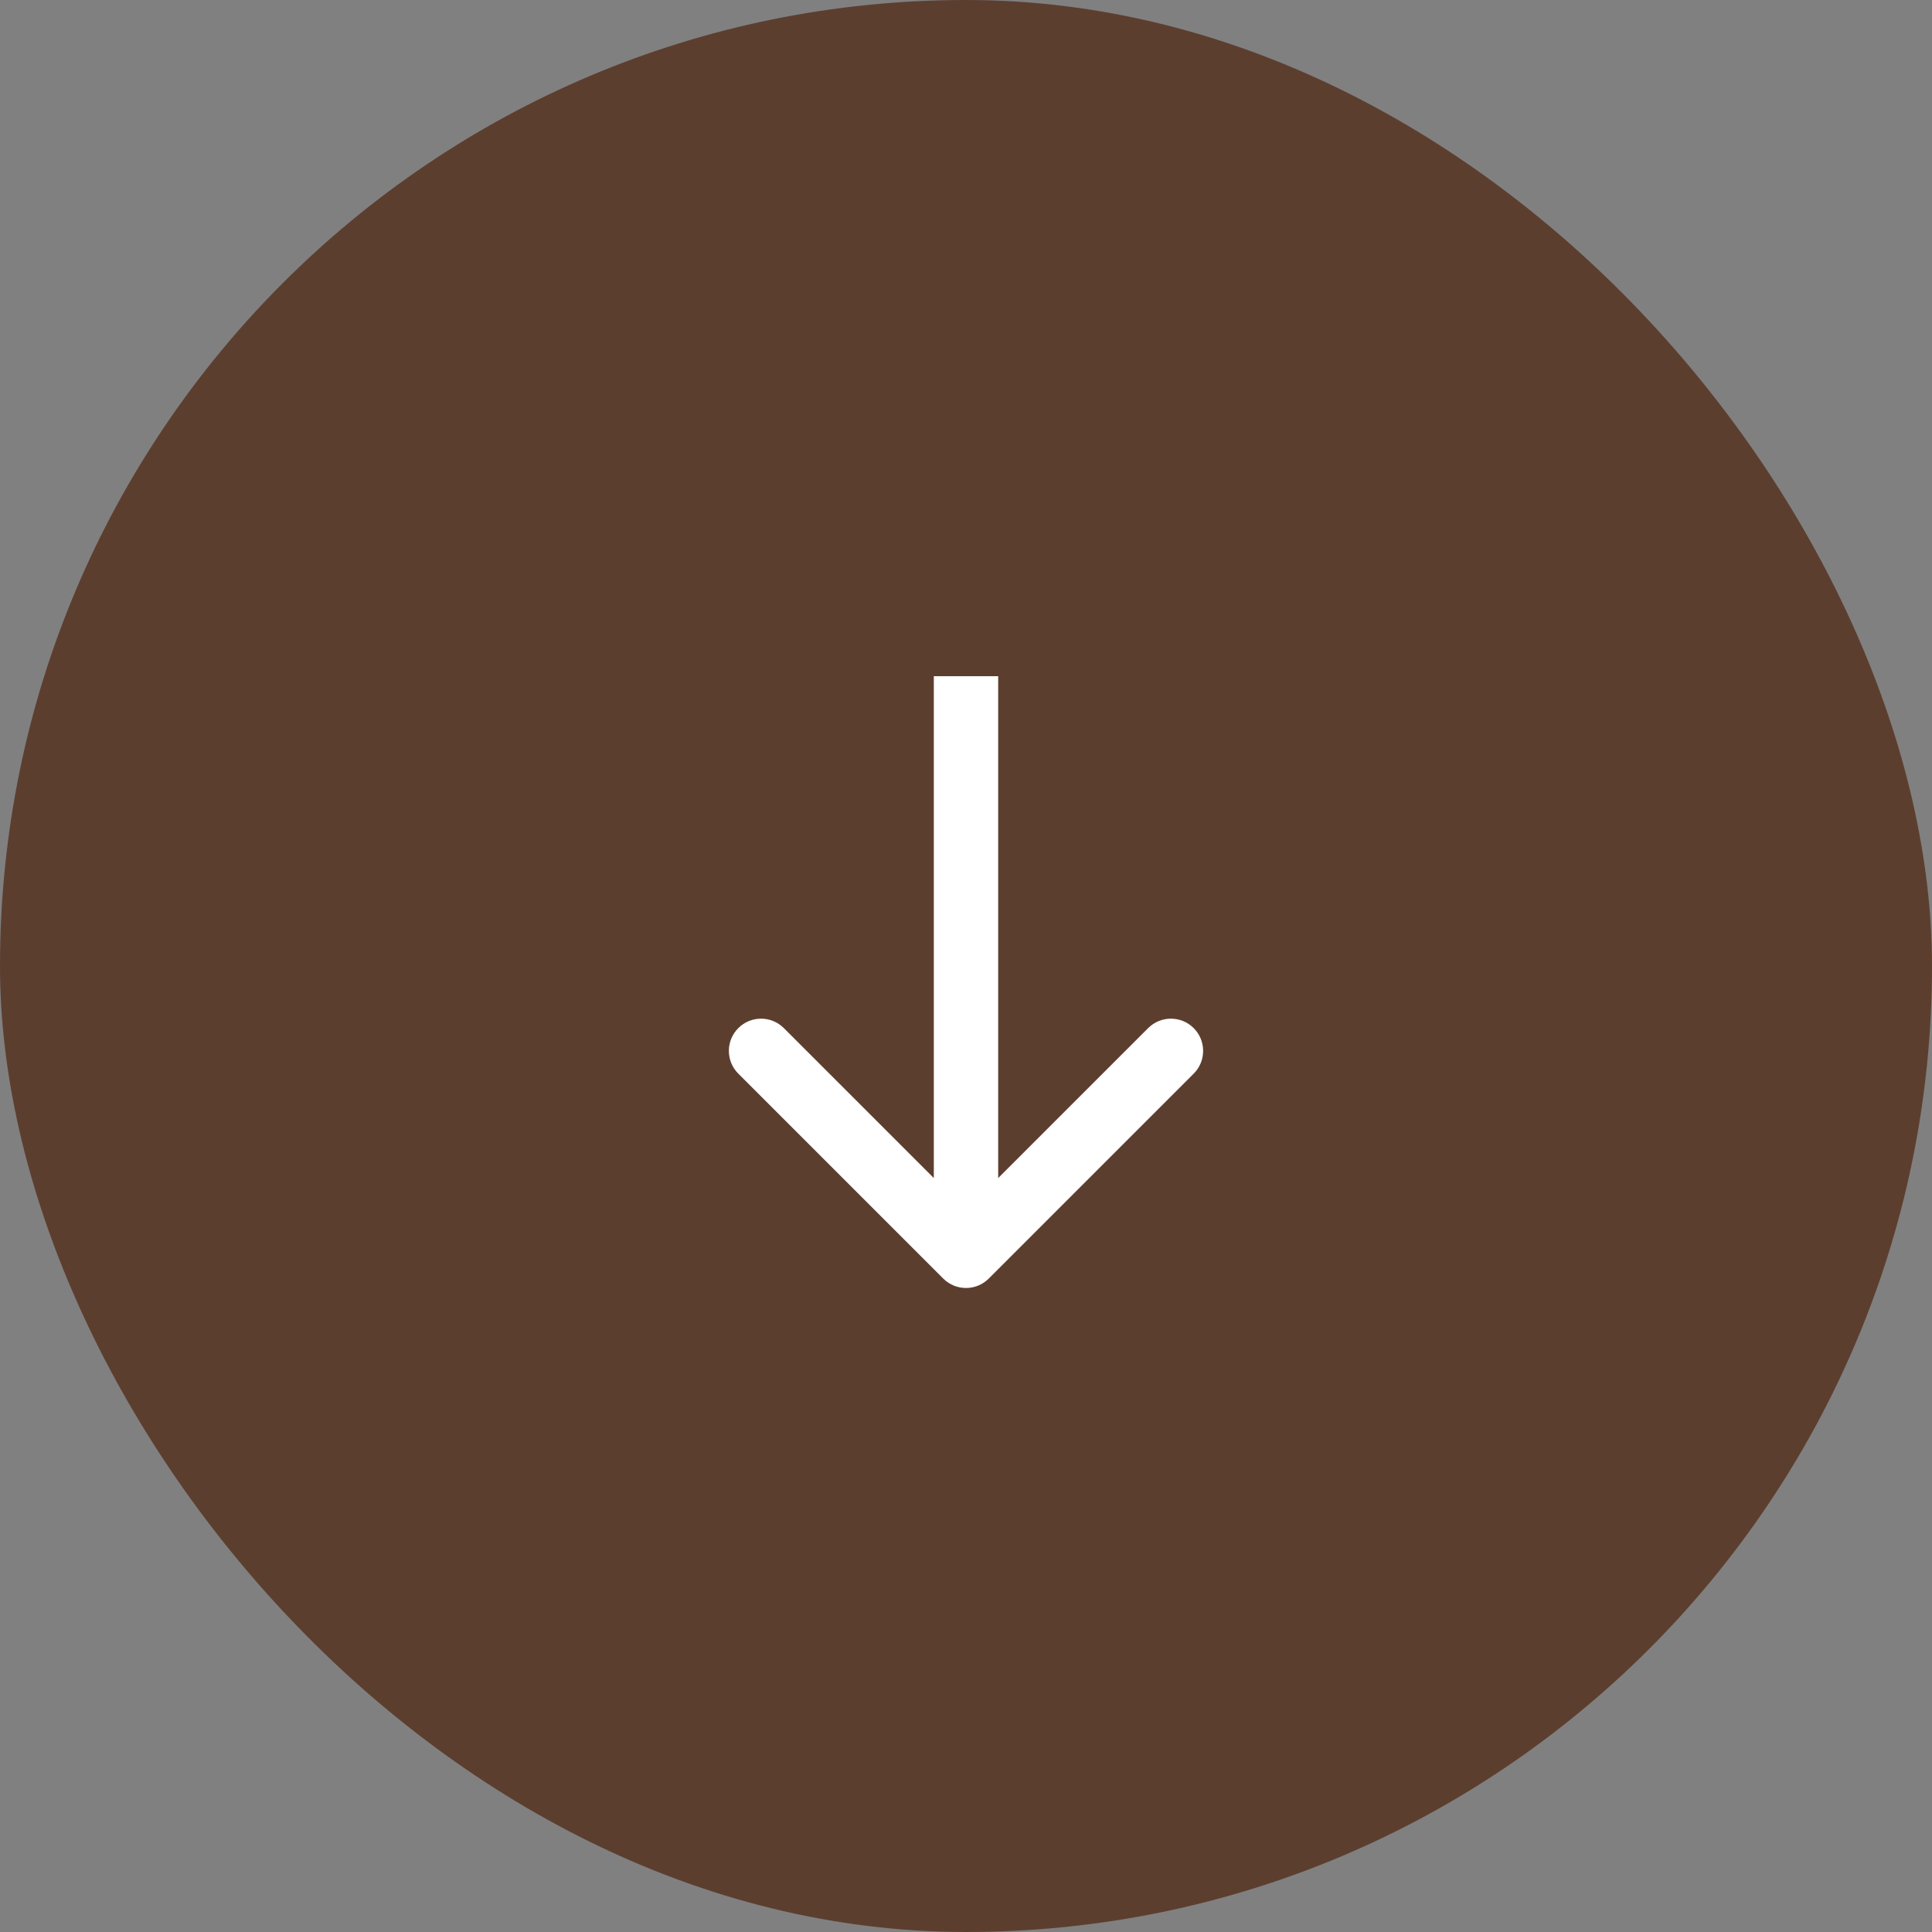
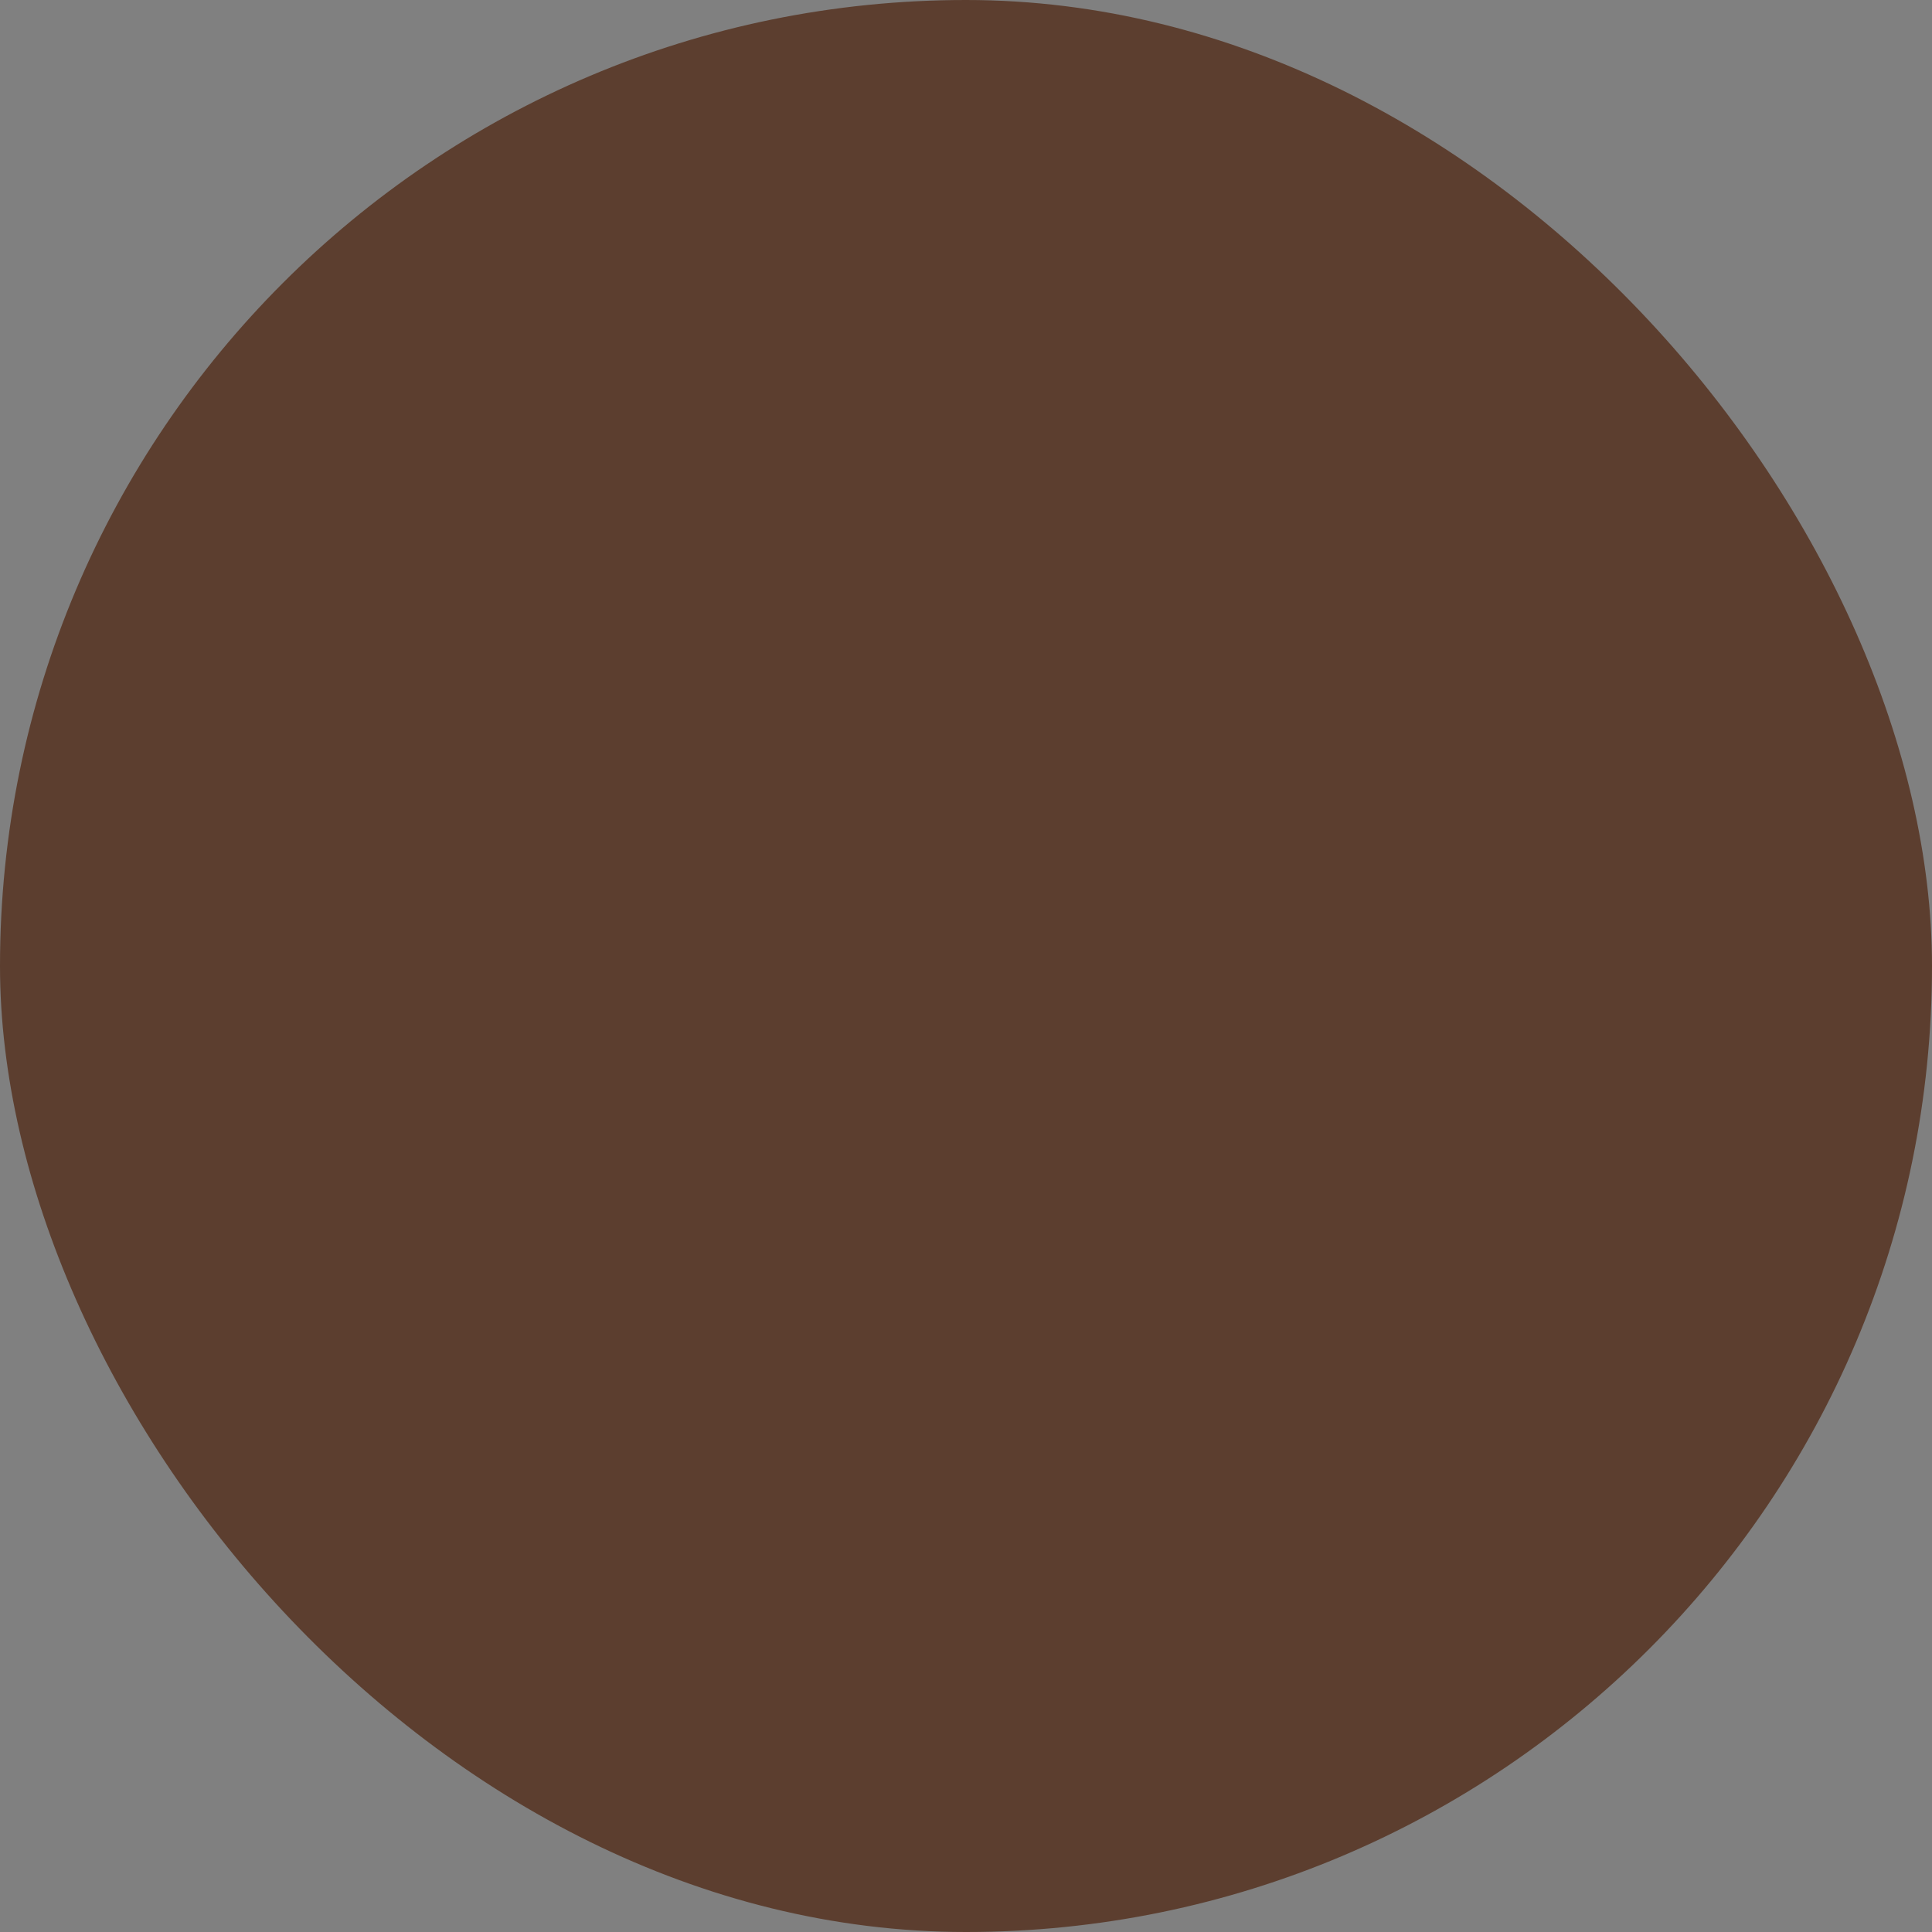
<svg xmlns="http://www.w3.org/2000/svg" width="110" height="110" viewBox="0 0 110 110" fill="none">
  <rect x="0" y="0" width="110" height="110" fill="#808080" stroke="none" />
  <rect width="110" height="110" rx="55" fill="#5C3E2F" />
-   <path d="M53.704 72.796C54.42 73.512 55.58 73.512 56.296 72.796L67.964 61.129C68.68 60.413 68.68 59.252 67.964 58.536C67.248 57.82 66.087 57.82 65.371 58.536L55 68.907L44.629 58.536C43.913 57.82 42.752 57.82 42.036 58.536C41.32 59.252 41.32 60.413 42.036 61.129L53.704 72.796ZM55 38.5L53.167 38.5L53.167 71.5L55 71.5L56.833 71.5L56.833 38.5L55 38.5Z" fill="white" />
</svg>